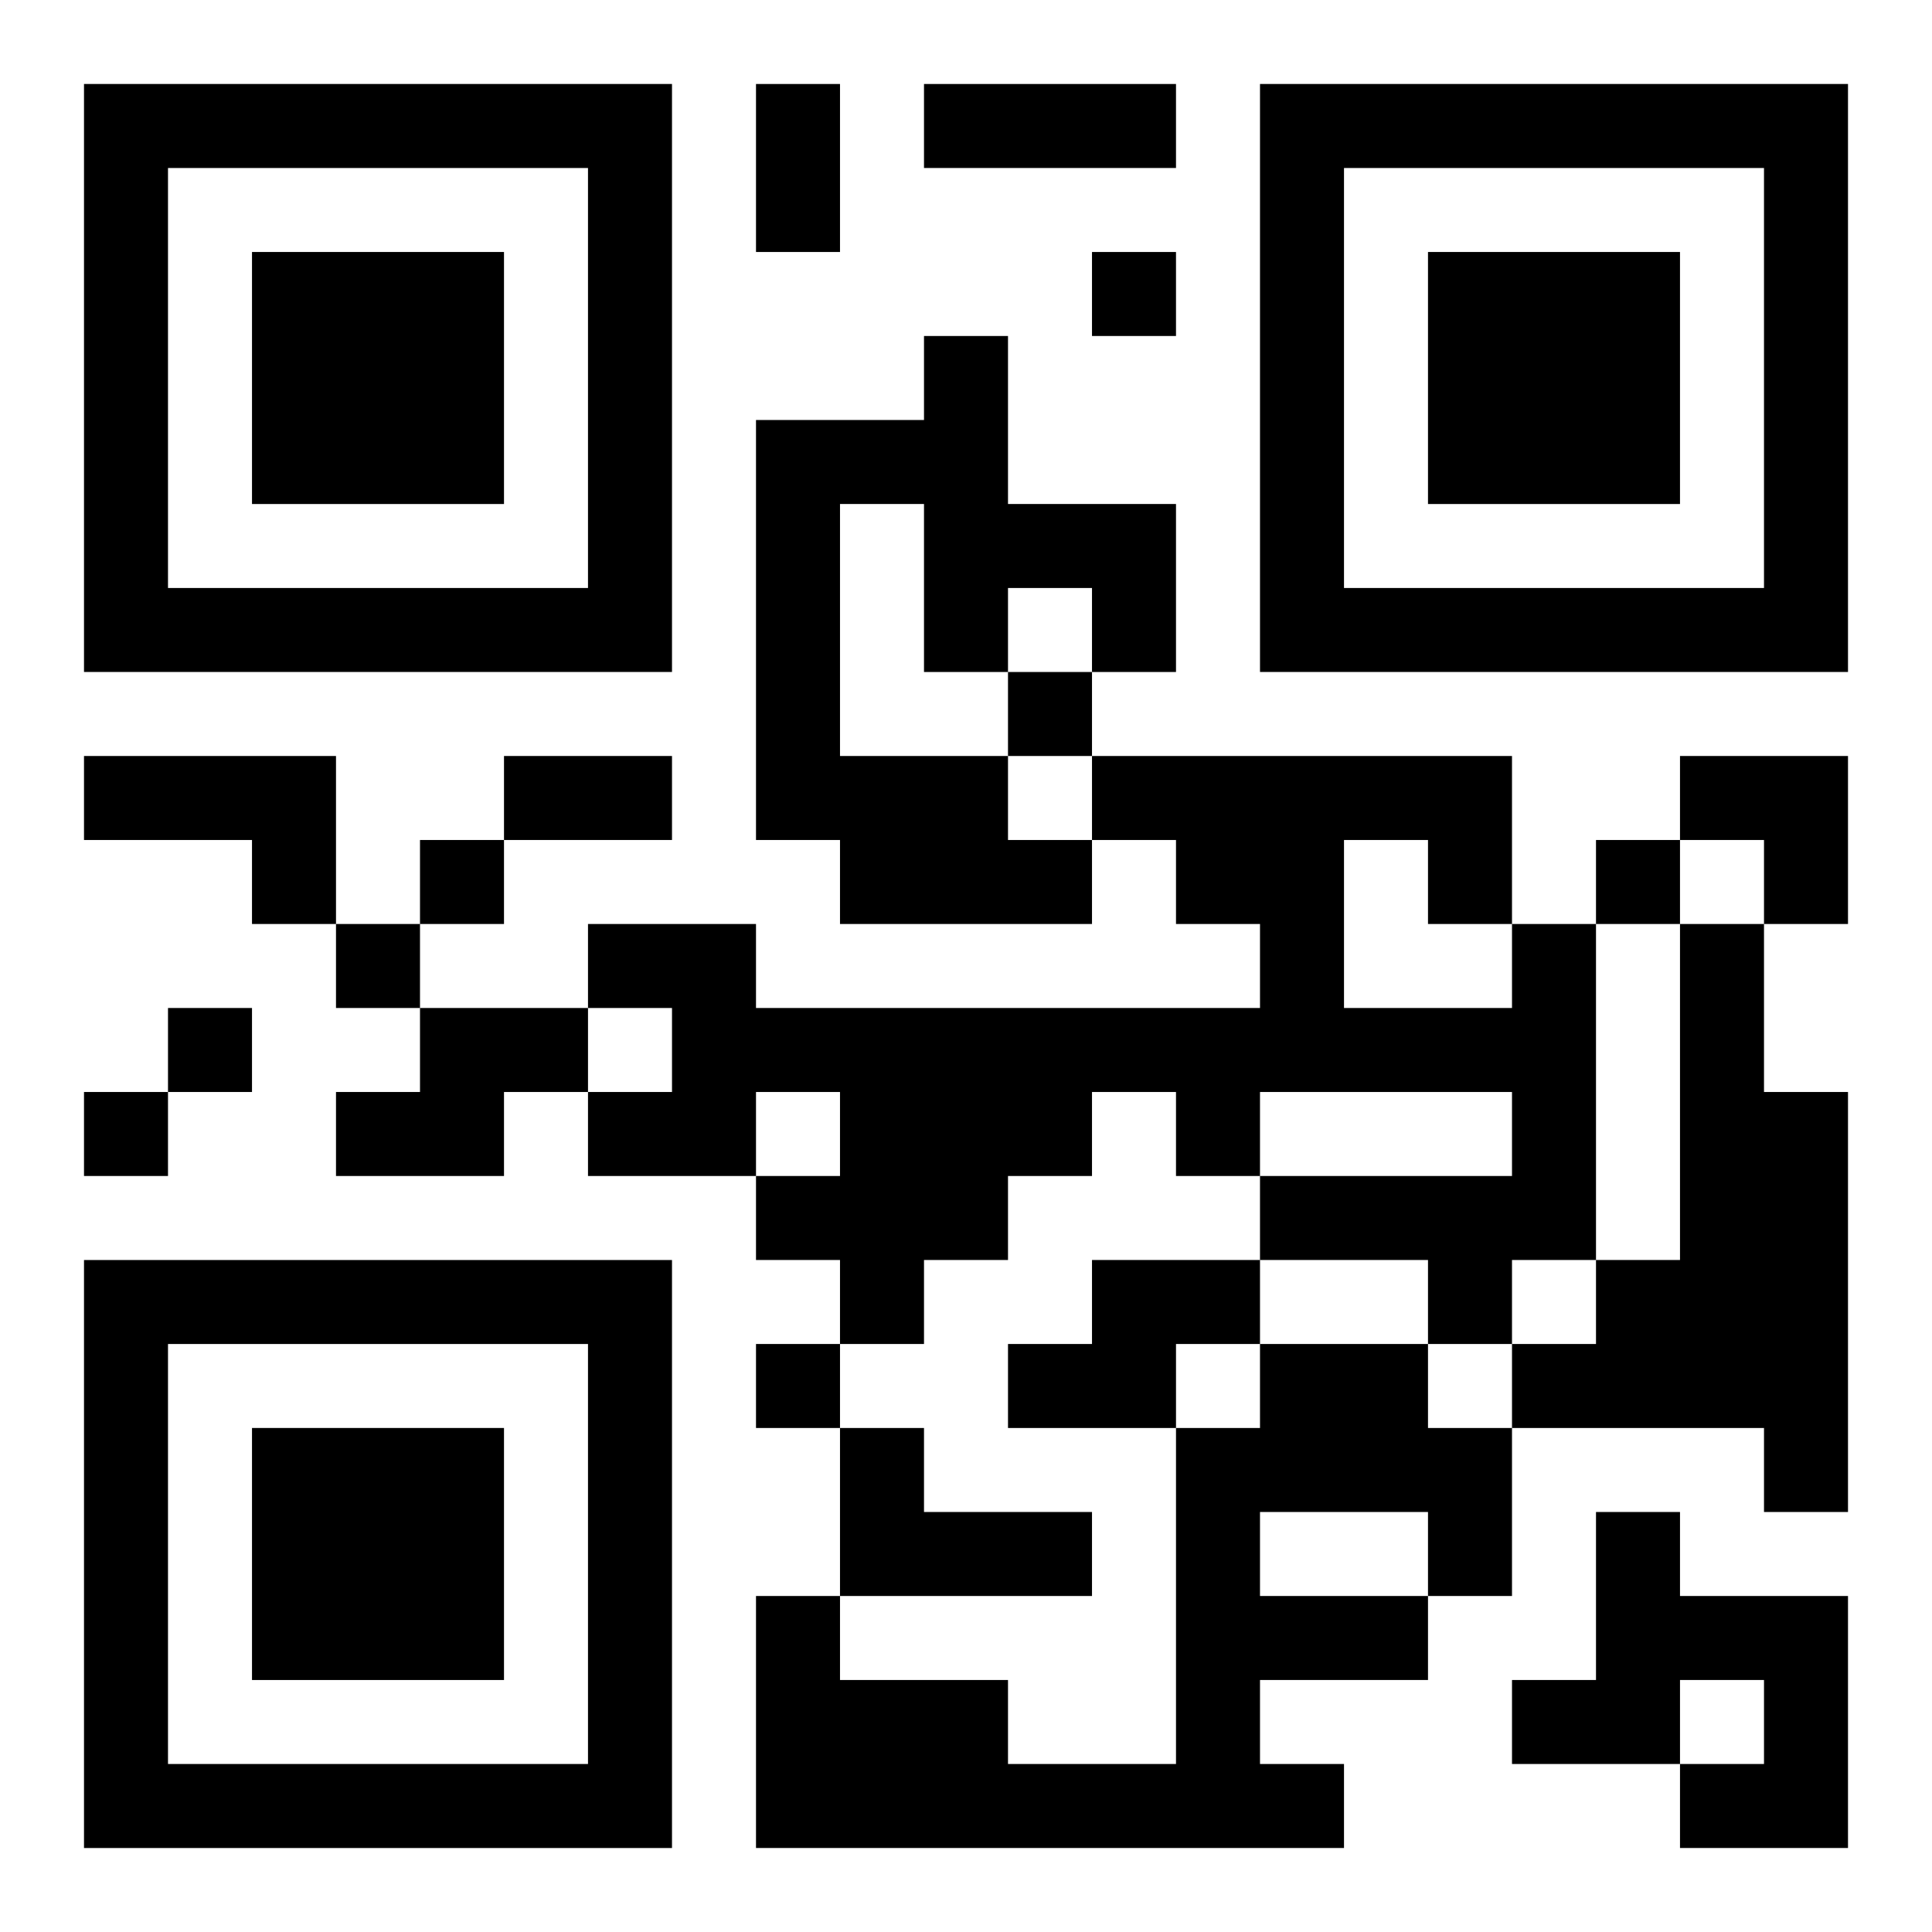
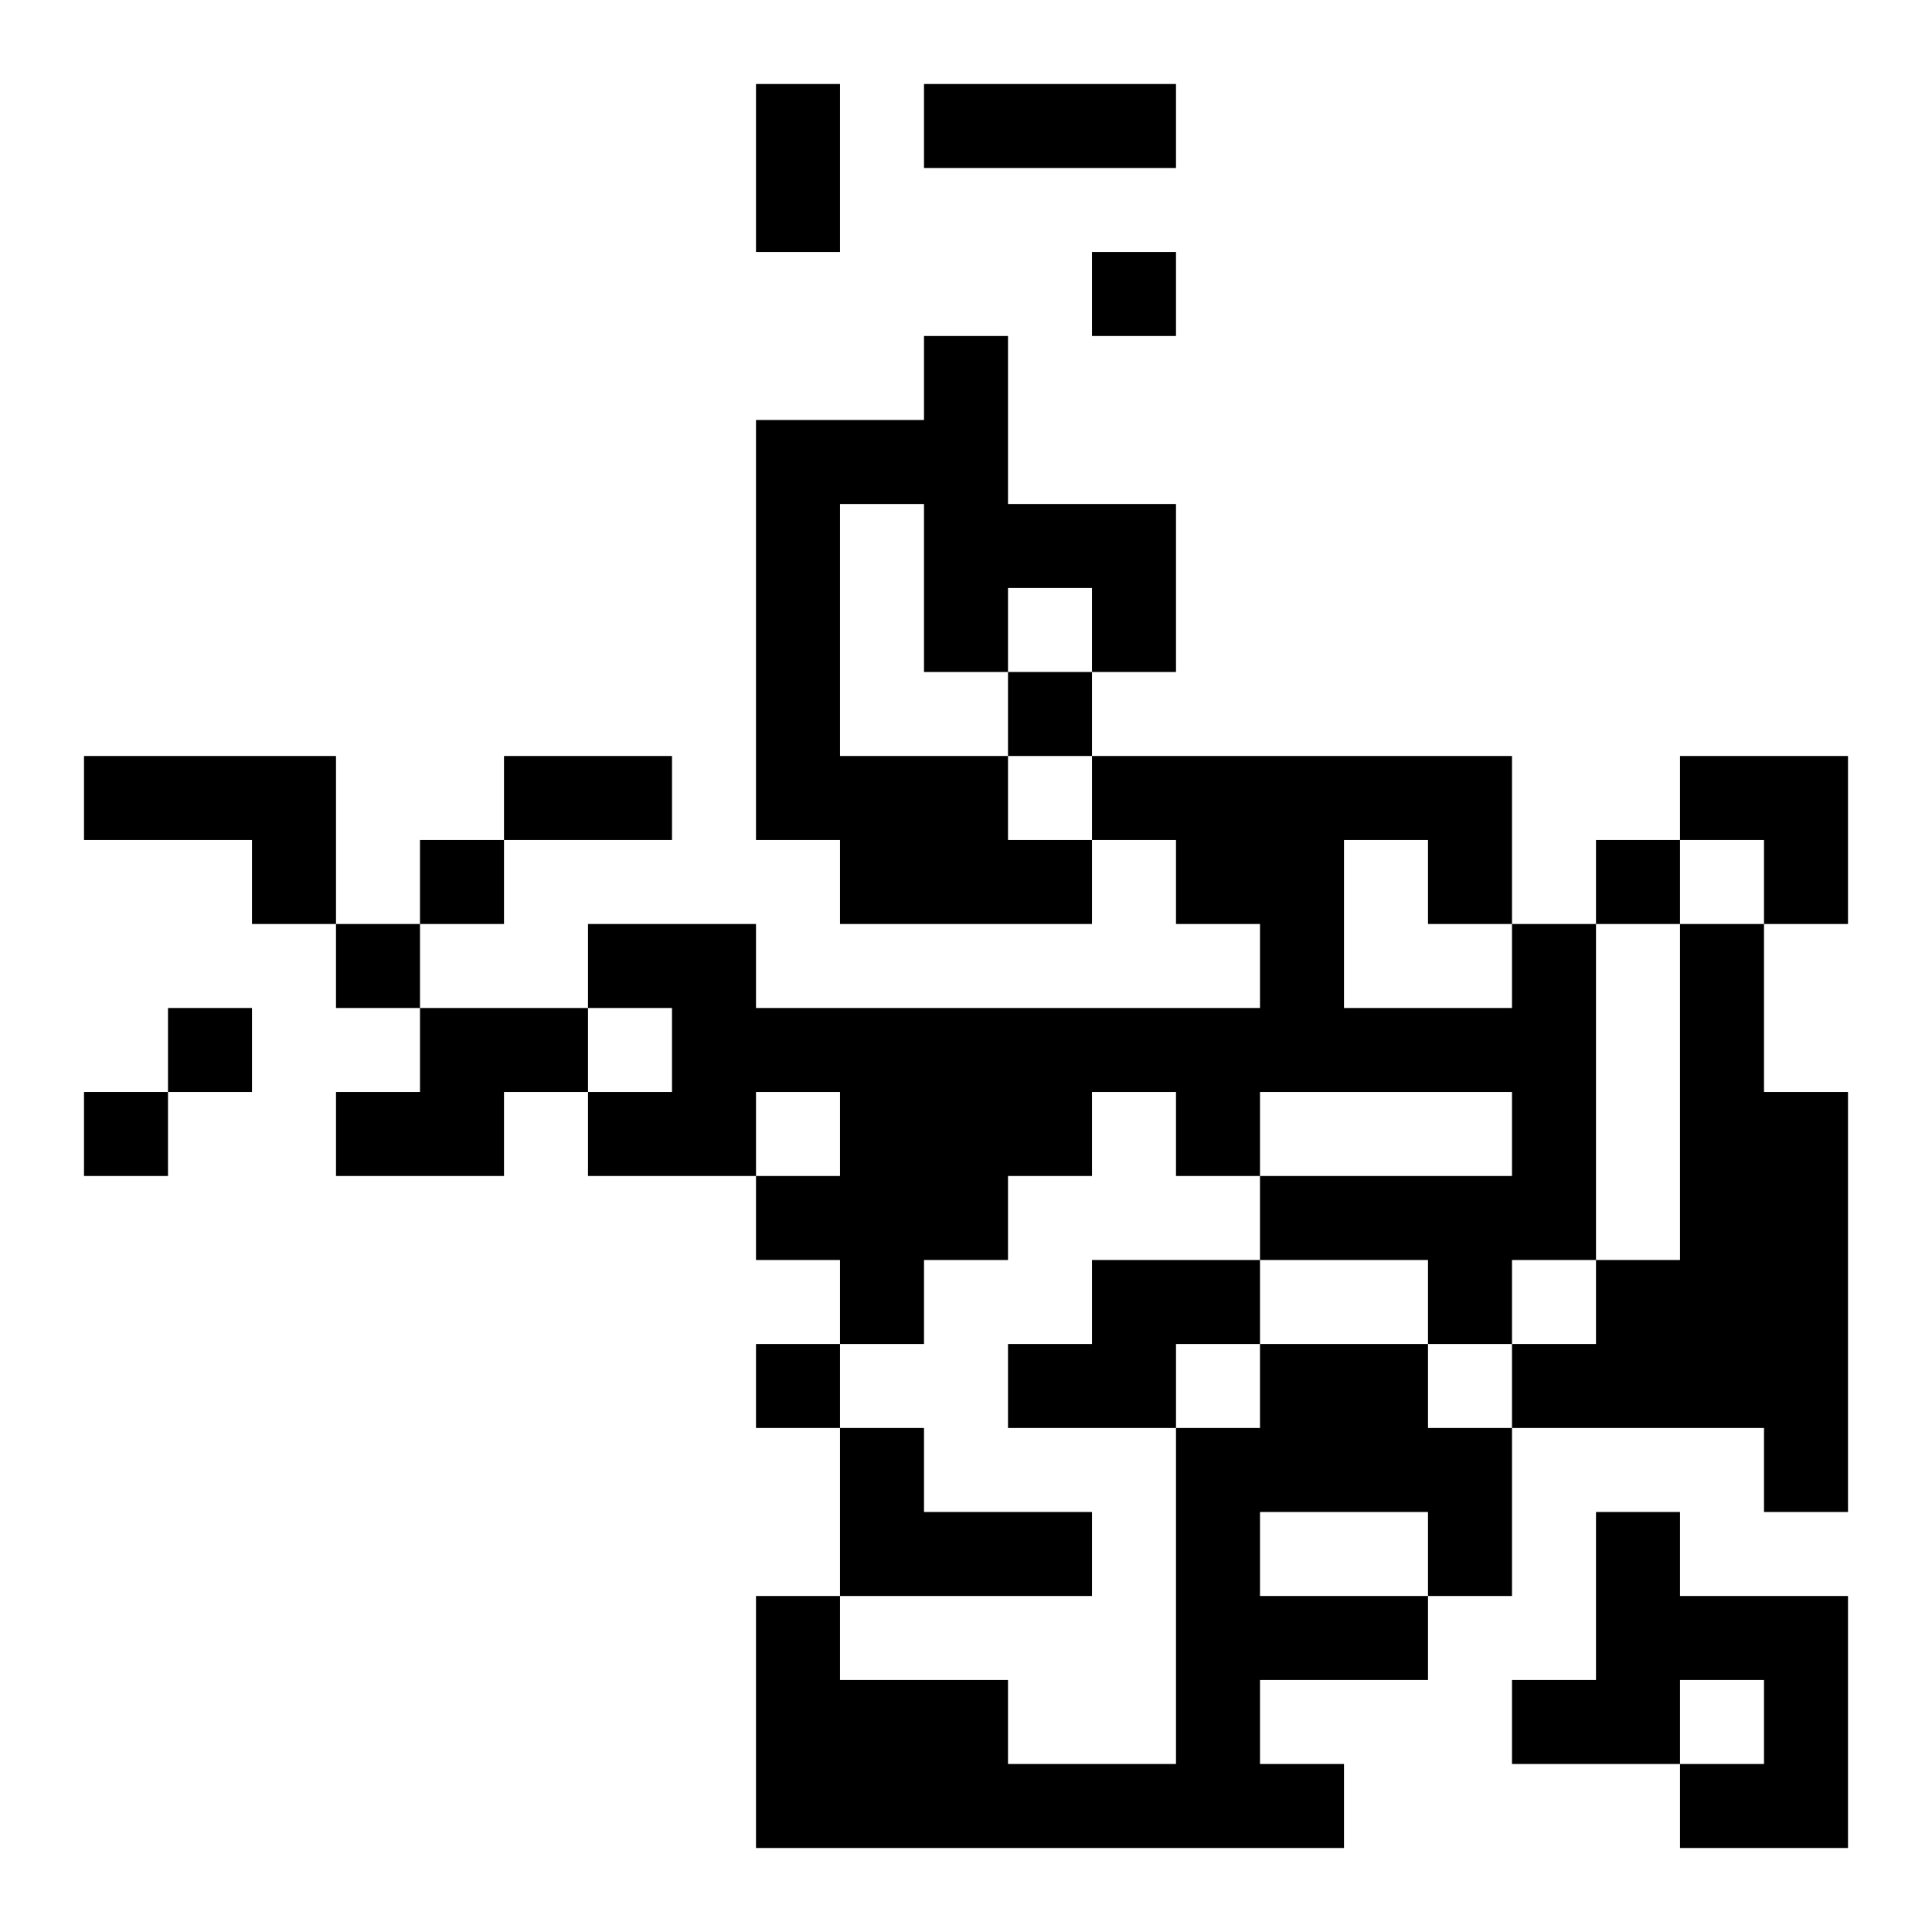
<svg xmlns="http://www.w3.org/2000/svg" xmlns:xlink="http://www.w3.org/1999/xlink" width="250" height="250" baseProfile="full" version="1.1" viewBox="-1 -1 23 23">
  <symbol id="a">
-     <path d="m0 7v7h7v-7h-7zm1 1h5v5h-5v-5zm1 1v3h3v-3h-3z" />
-   </symbol>
+     </symbol>
  <use y="-7" xlink:href="#a" />
  <use y="7" xlink:href="#a" />
  <use x="14" y="-7" xlink:href="#a" />
  <path d="m10 3h1v2h2v2h-1v-1h-1v1h-1v-2h-1v3h2v1h1v1h-3v-1h-1v-5h2v-1m-10 5h3v2h-1v-1h-2v-1m17 2h1v4h-1v1h-1v-1h-2v-1h3v-1h-3v1h-1v-1h-1v1h-1v1h-1v1h-1v-1h-1v-1h1v-1h-1v1h-2v-1h1v-1h-1v-1h2v1h6v-1h-1v-1h-1v-1h5v2m-2-1v2h2v-1h-1v-1h-1m4 1h1v2h1v5h-1v-1h-3v-1h1v-1h1v-4m-15 1h2v1h-1v1h-2v-1h1v-1m8 3h2v1h-1v1h-2v-1h1v-1m2 1h2v1h1v2h-1v1h-2v1h1v1h-7v-3h1v1h2v1h2v-4h1v-1m0 2v1h2v-1h-2m-5-1h1v1h2v1h-3v-2m9 1h1v1h2v3h-2v-1h1v-1h-1v1h-2v-1h1v-2m-6-15v1h1v-1h-1m-1 5v1h1v-1h-1m-7 2v1h1v-1h-1m14 0v1h1v-1h-1m-15 1v1h1v-1h-1m-2 1v1h1v-1h-1m-1 1v1h1v-1h-1m8 3v1h1v-1h-1m0-15h1v2h-1v-2m2 0h3v1h-3v-1m-5 8h2v1h-2v-1m14 0h2v2h-1v-1h-1z" />
</svg>